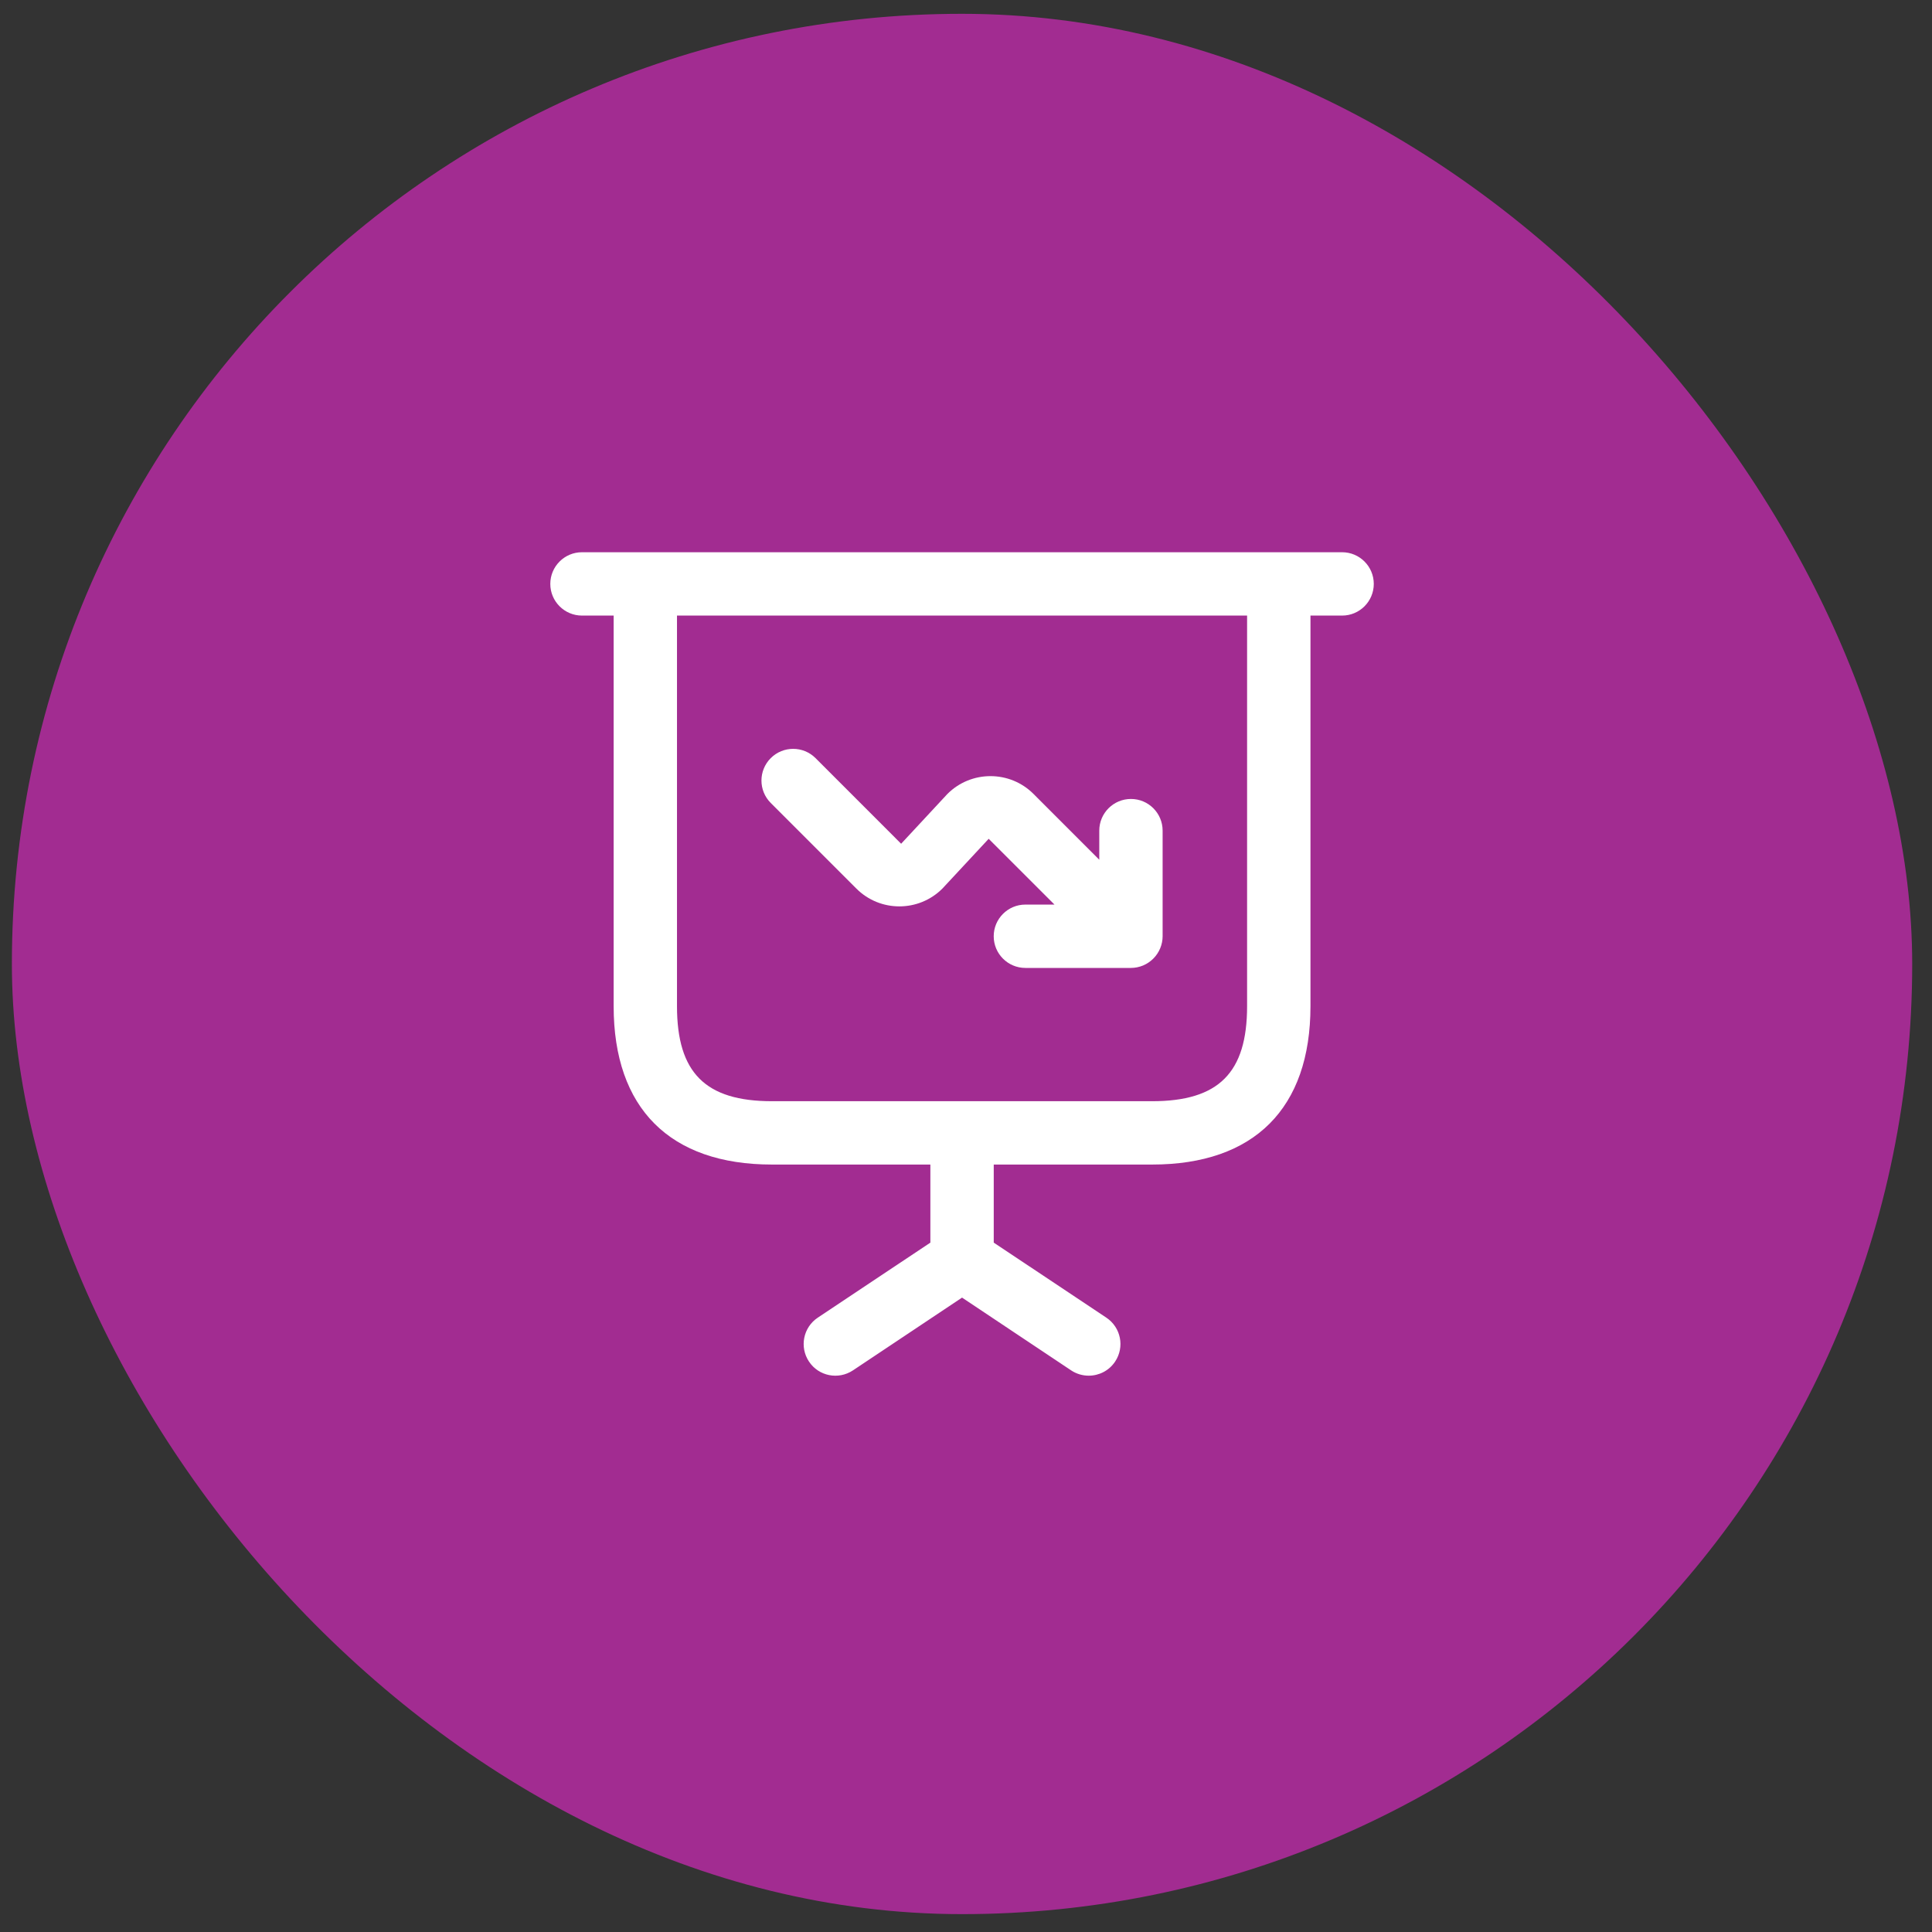
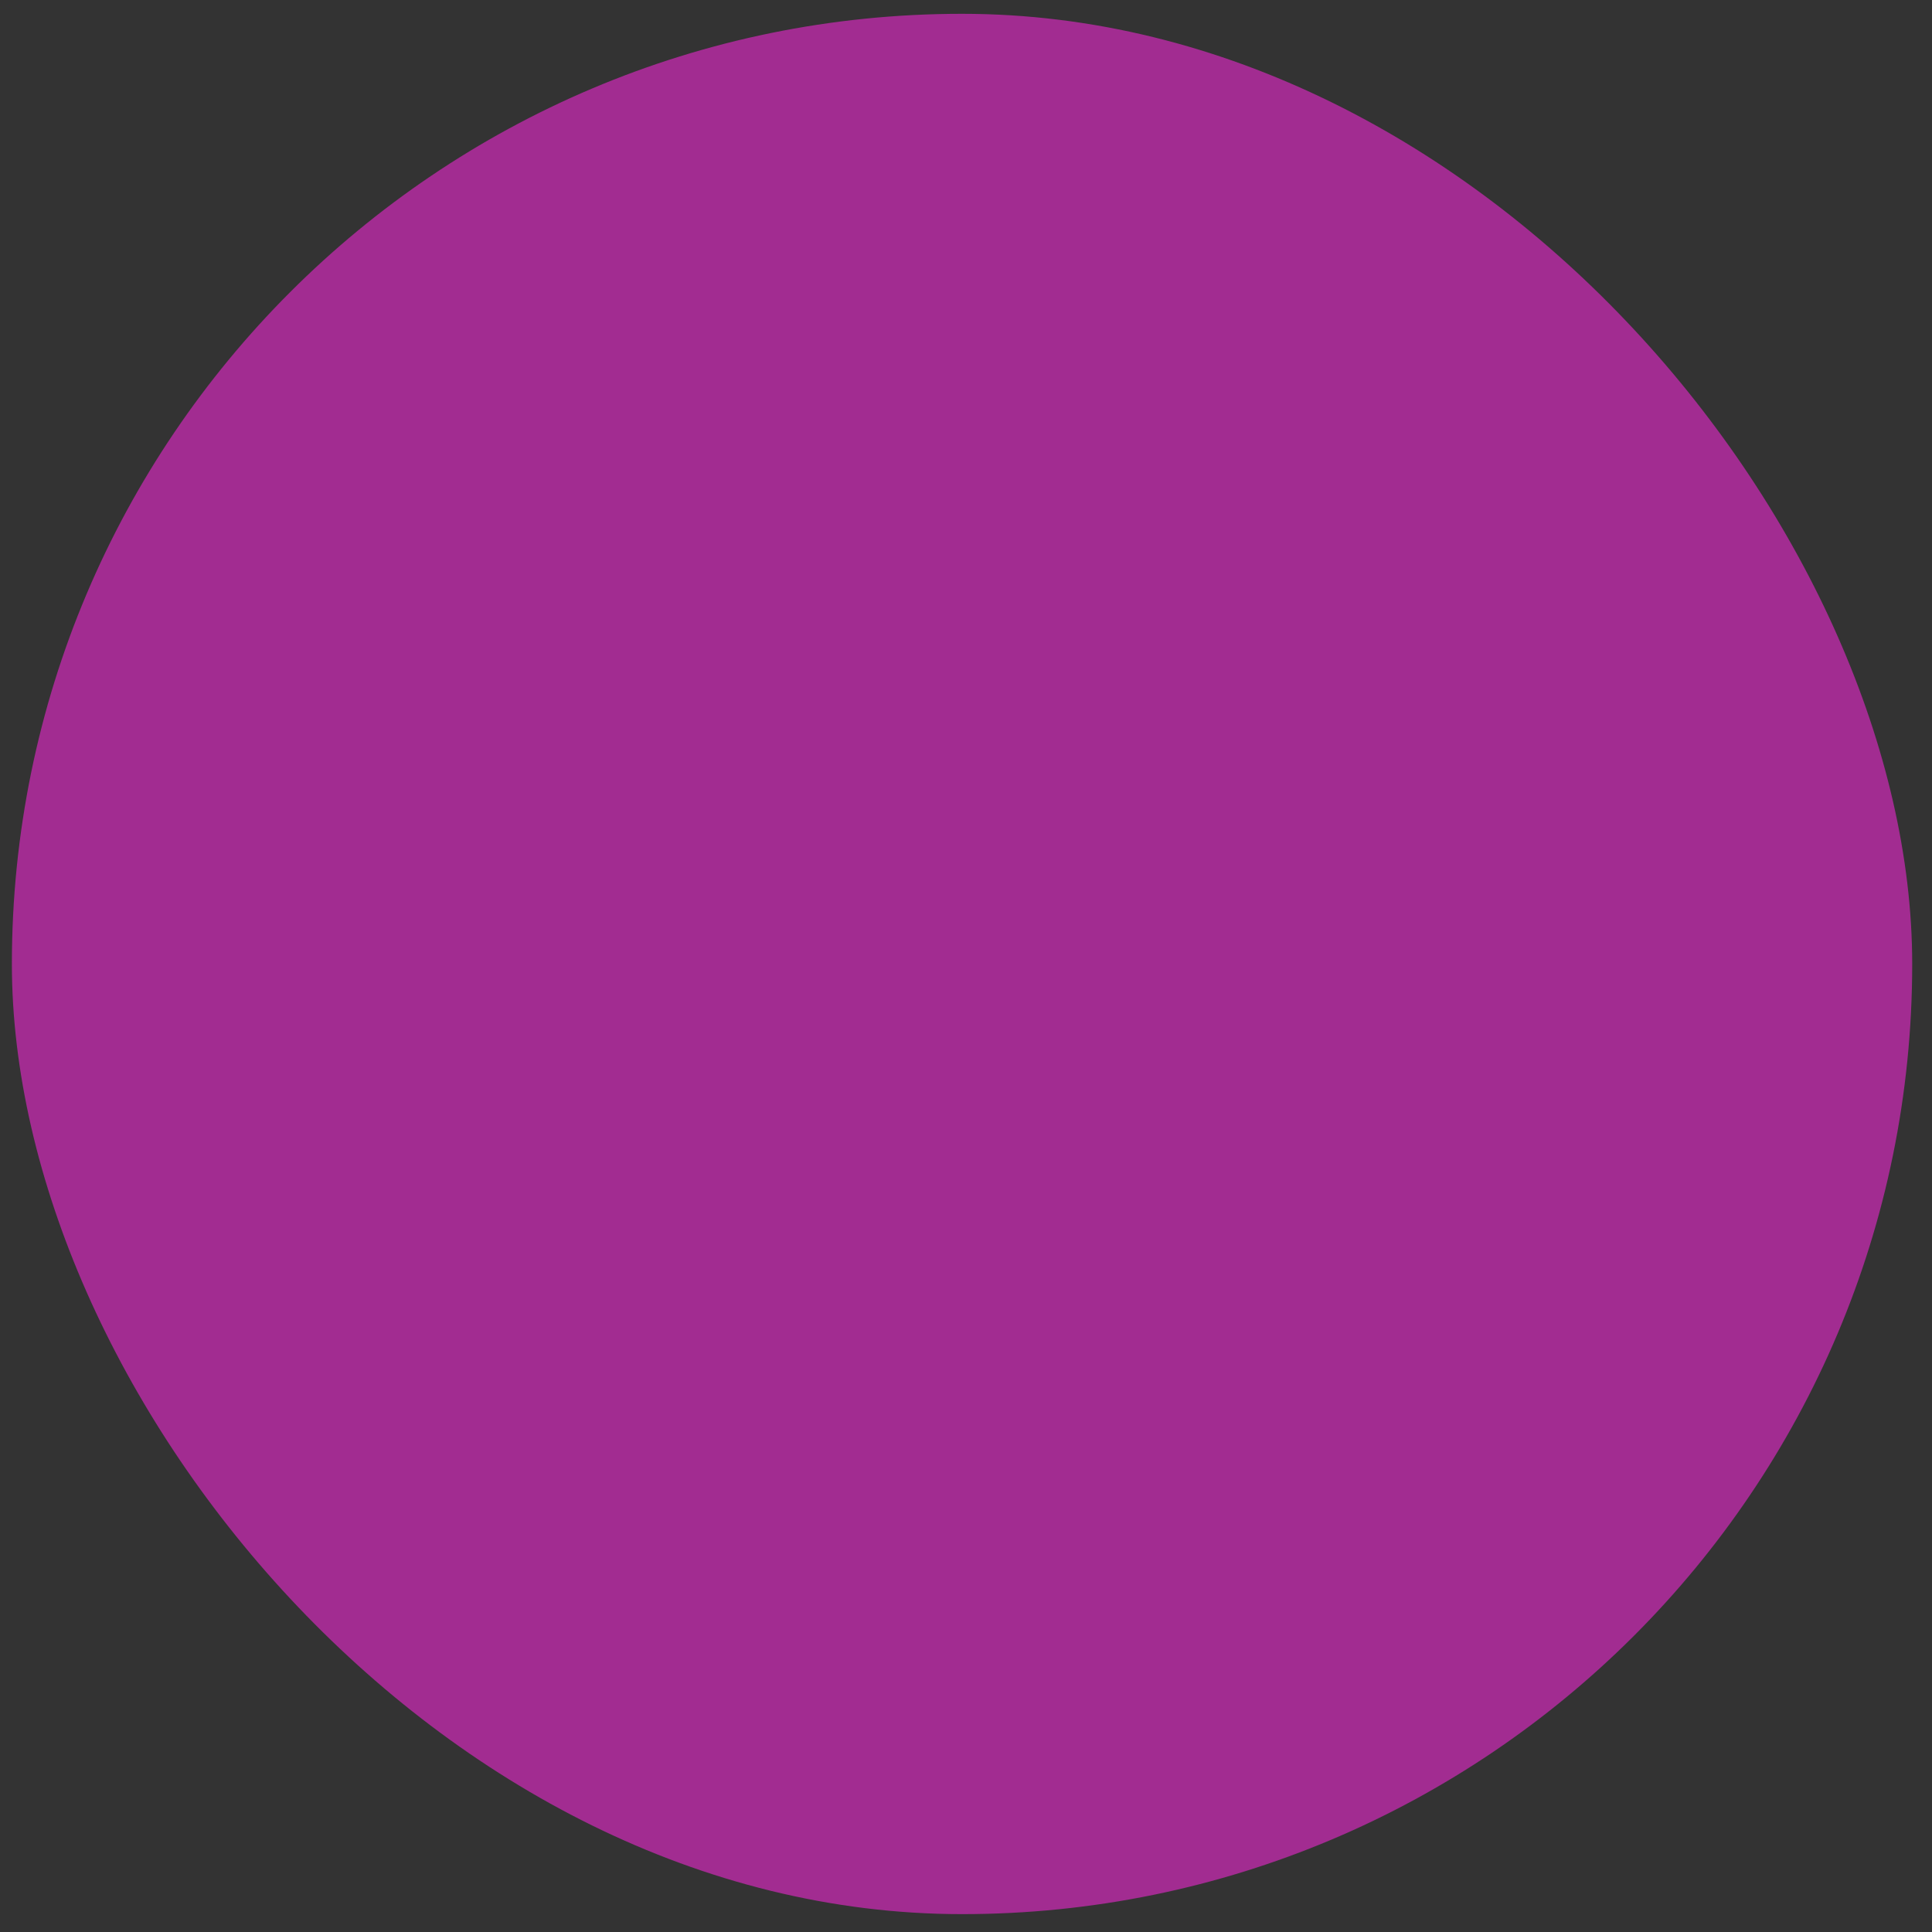
<svg xmlns="http://www.w3.org/2000/svg" width="61" height="61" viewBox="0 0 61 61" fill="none">
  <rect x="0" y="0" width="61" height="61" fill="#333333" stroke="none" />
  <rect x="0.375" y="0.436" width="60" height="60" rx="30" fill="#A22C91" />
-   <path d="M42.375 17.436H18.375C17.823 17.436 17.375 17.884 17.375 18.436C17.375 18.988 17.823 19.436 18.375 19.436H19.375V31.769C19.375 34.993 21.151 36.769 24.375 36.769H29.375V39.234L25.82 41.603C25.36 41.91 25.236 42.53 25.543 42.99C25.848 43.45 26.468 43.574 26.93 43.268L30.375 40.97L33.82 43.268C33.991 43.381 34.183 43.435 34.375 43.435C34.698 43.435 35.015 43.28 35.208 42.99C35.515 42.53 35.391 41.91 34.931 41.603L31.376 39.234V36.769H36.376C39.6 36.769 41.376 34.993 41.376 31.769V19.436H42.375C42.927 19.436 43.375 18.988 43.375 18.436C43.375 17.884 42.927 17.436 42.375 17.436ZM39.375 31.769C39.375 33.871 38.478 34.769 36.375 34.769H24.375C22.272 34.769 21.375 33.871 21.375 31.769V19.436H39.375V31.769ZM24.335 25.352C23.944 24.961 23.944 24.328 24.335 23.937C24.726 23.546 25.359 23.546 25.75 23.937L28.452 26.64L29.914 25.067C30.663 24.318 31.883 24.318 32.631 25.067L34.708 27.145V26.226C34.708 25.674 35.156 25.226 35.708 25.226C36.26 25.226 36.708 25.674 36.708 26.226V29.56C36.708 29.69 36.682 29.82 36.631 29.942C36.53 30.186 36.335 30.381 36.091 30.484C35.968 30.534 35.839 30.561 35.708 30.561H32.375C31.823 30.561 31.375 30.113 31.375 29.561C31.375 29.009 31.823 28.561 32.375 28.561H33.294L31.216 26.484L29.755 28.055C29.006 28.805 27.786 28.805 27.038 28.055L24.335 25.352Z" fill="white" />
</svg>